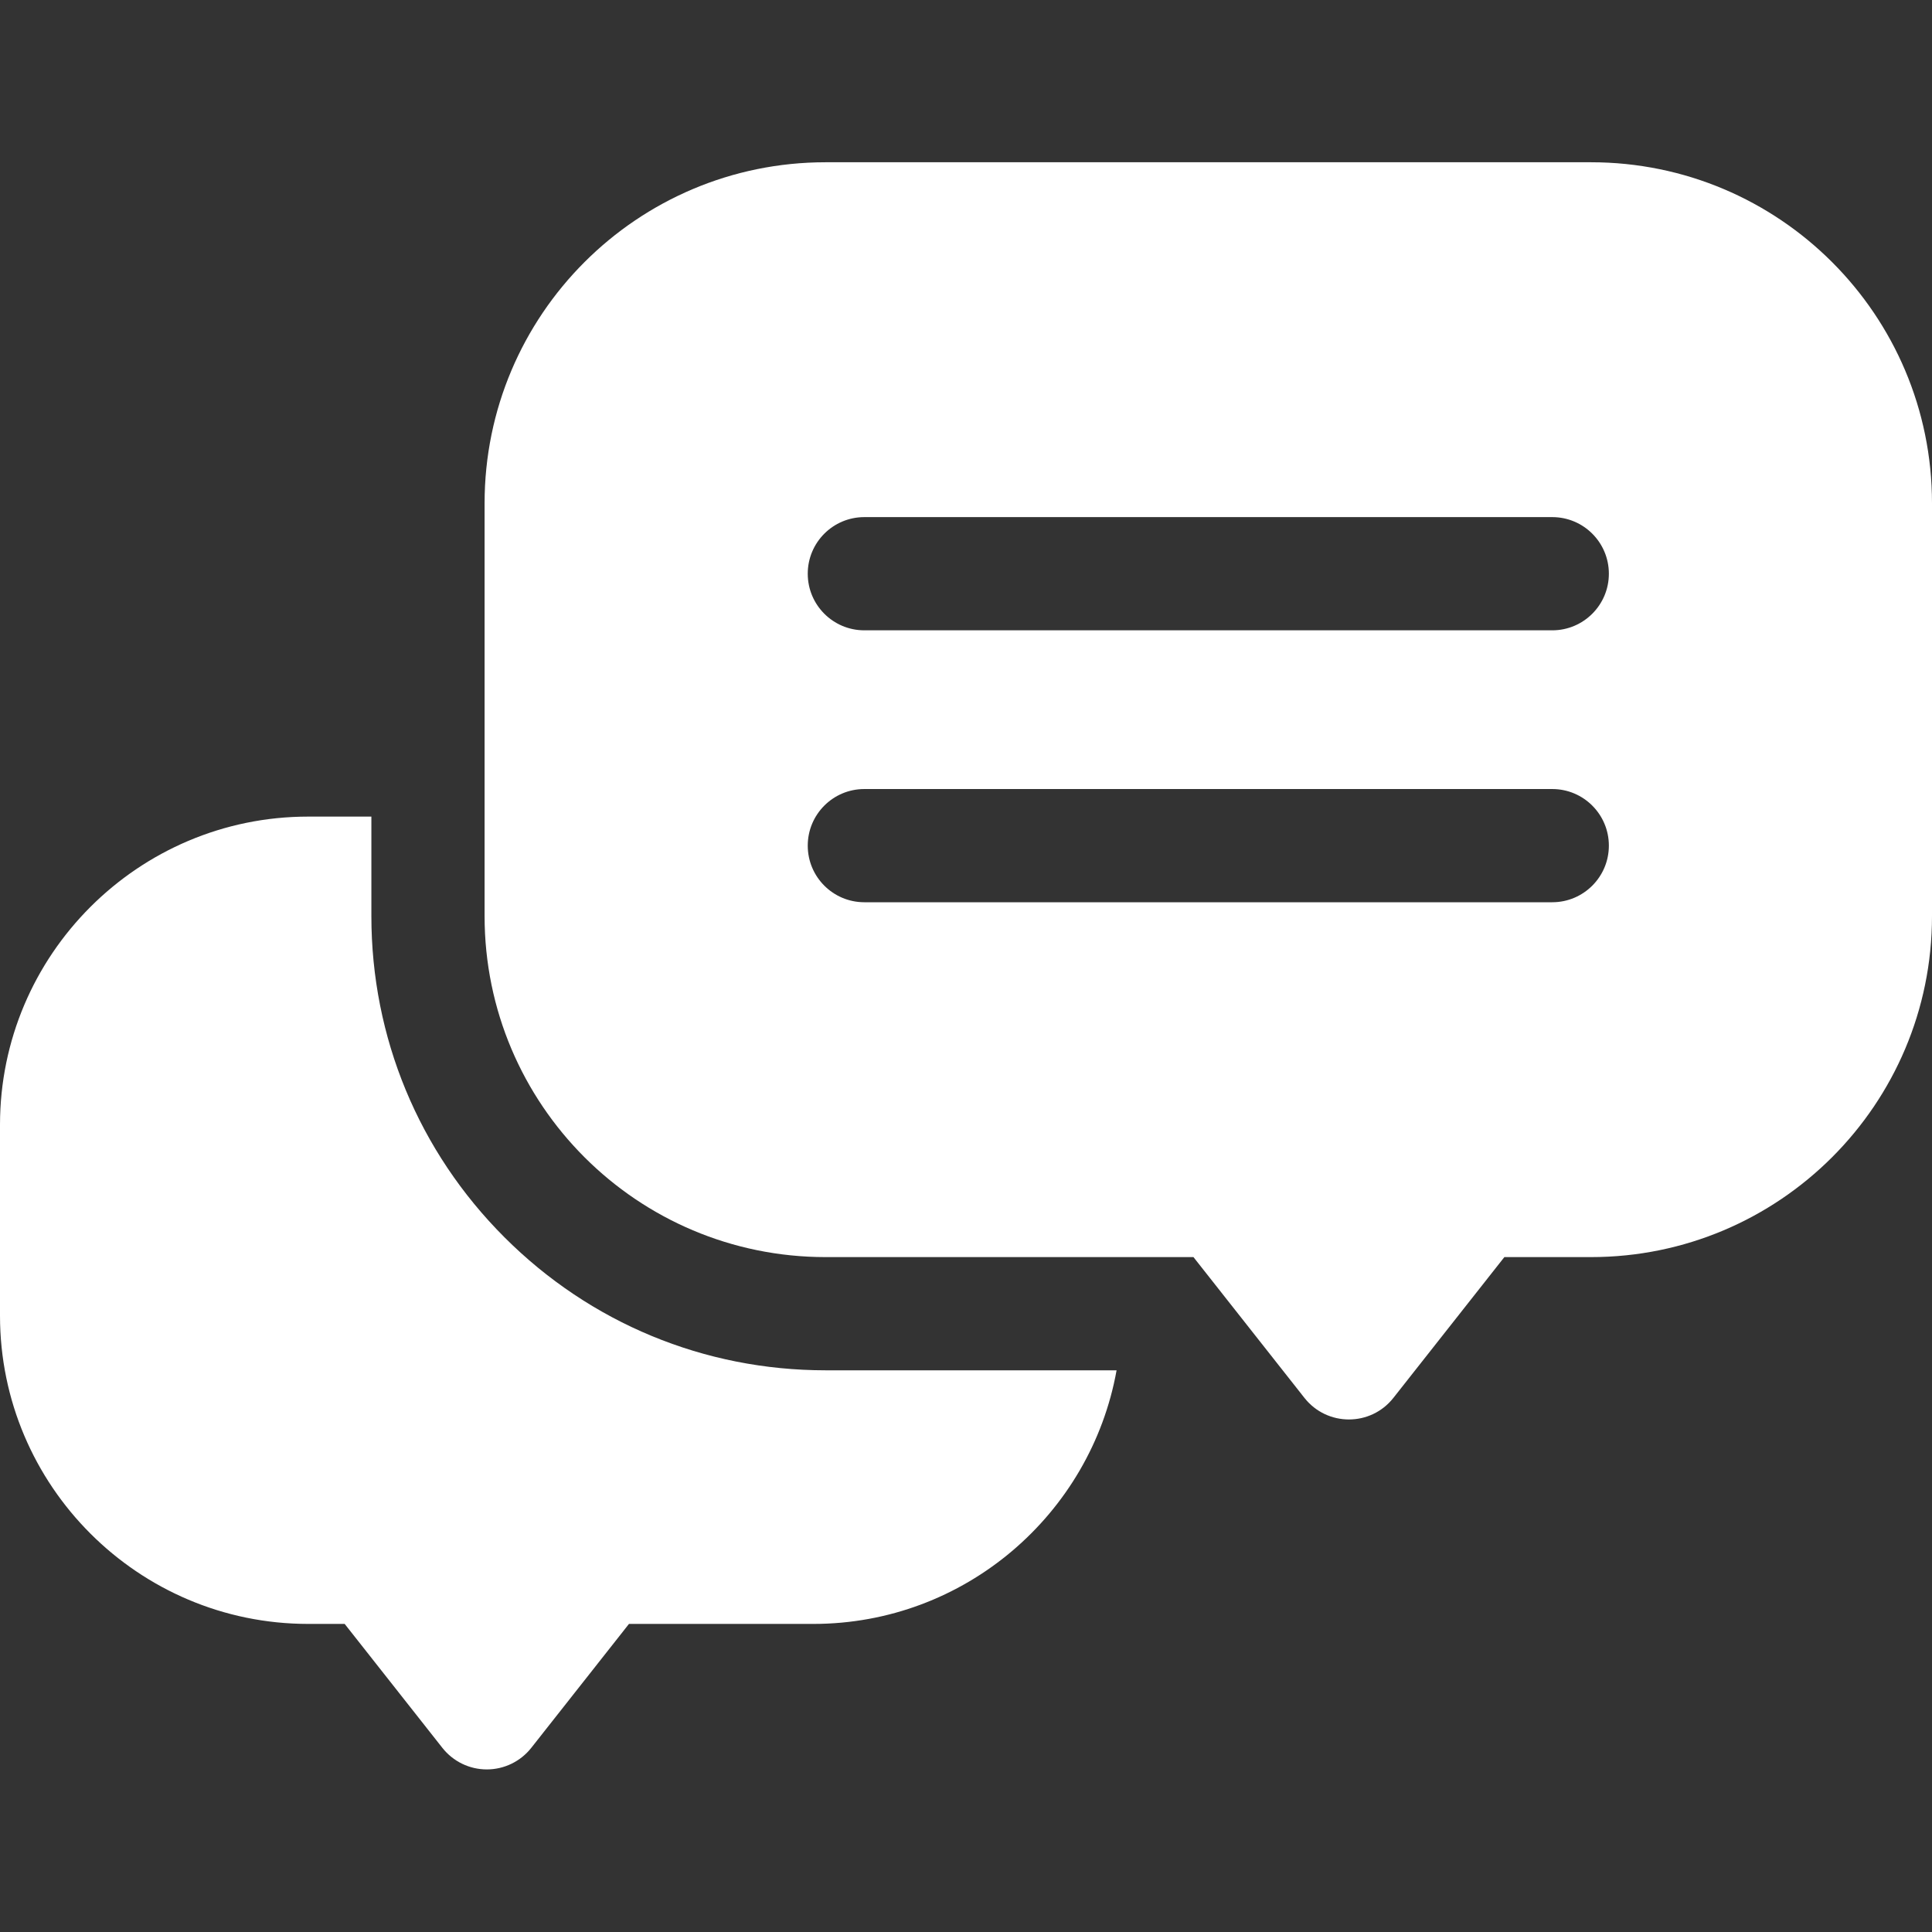
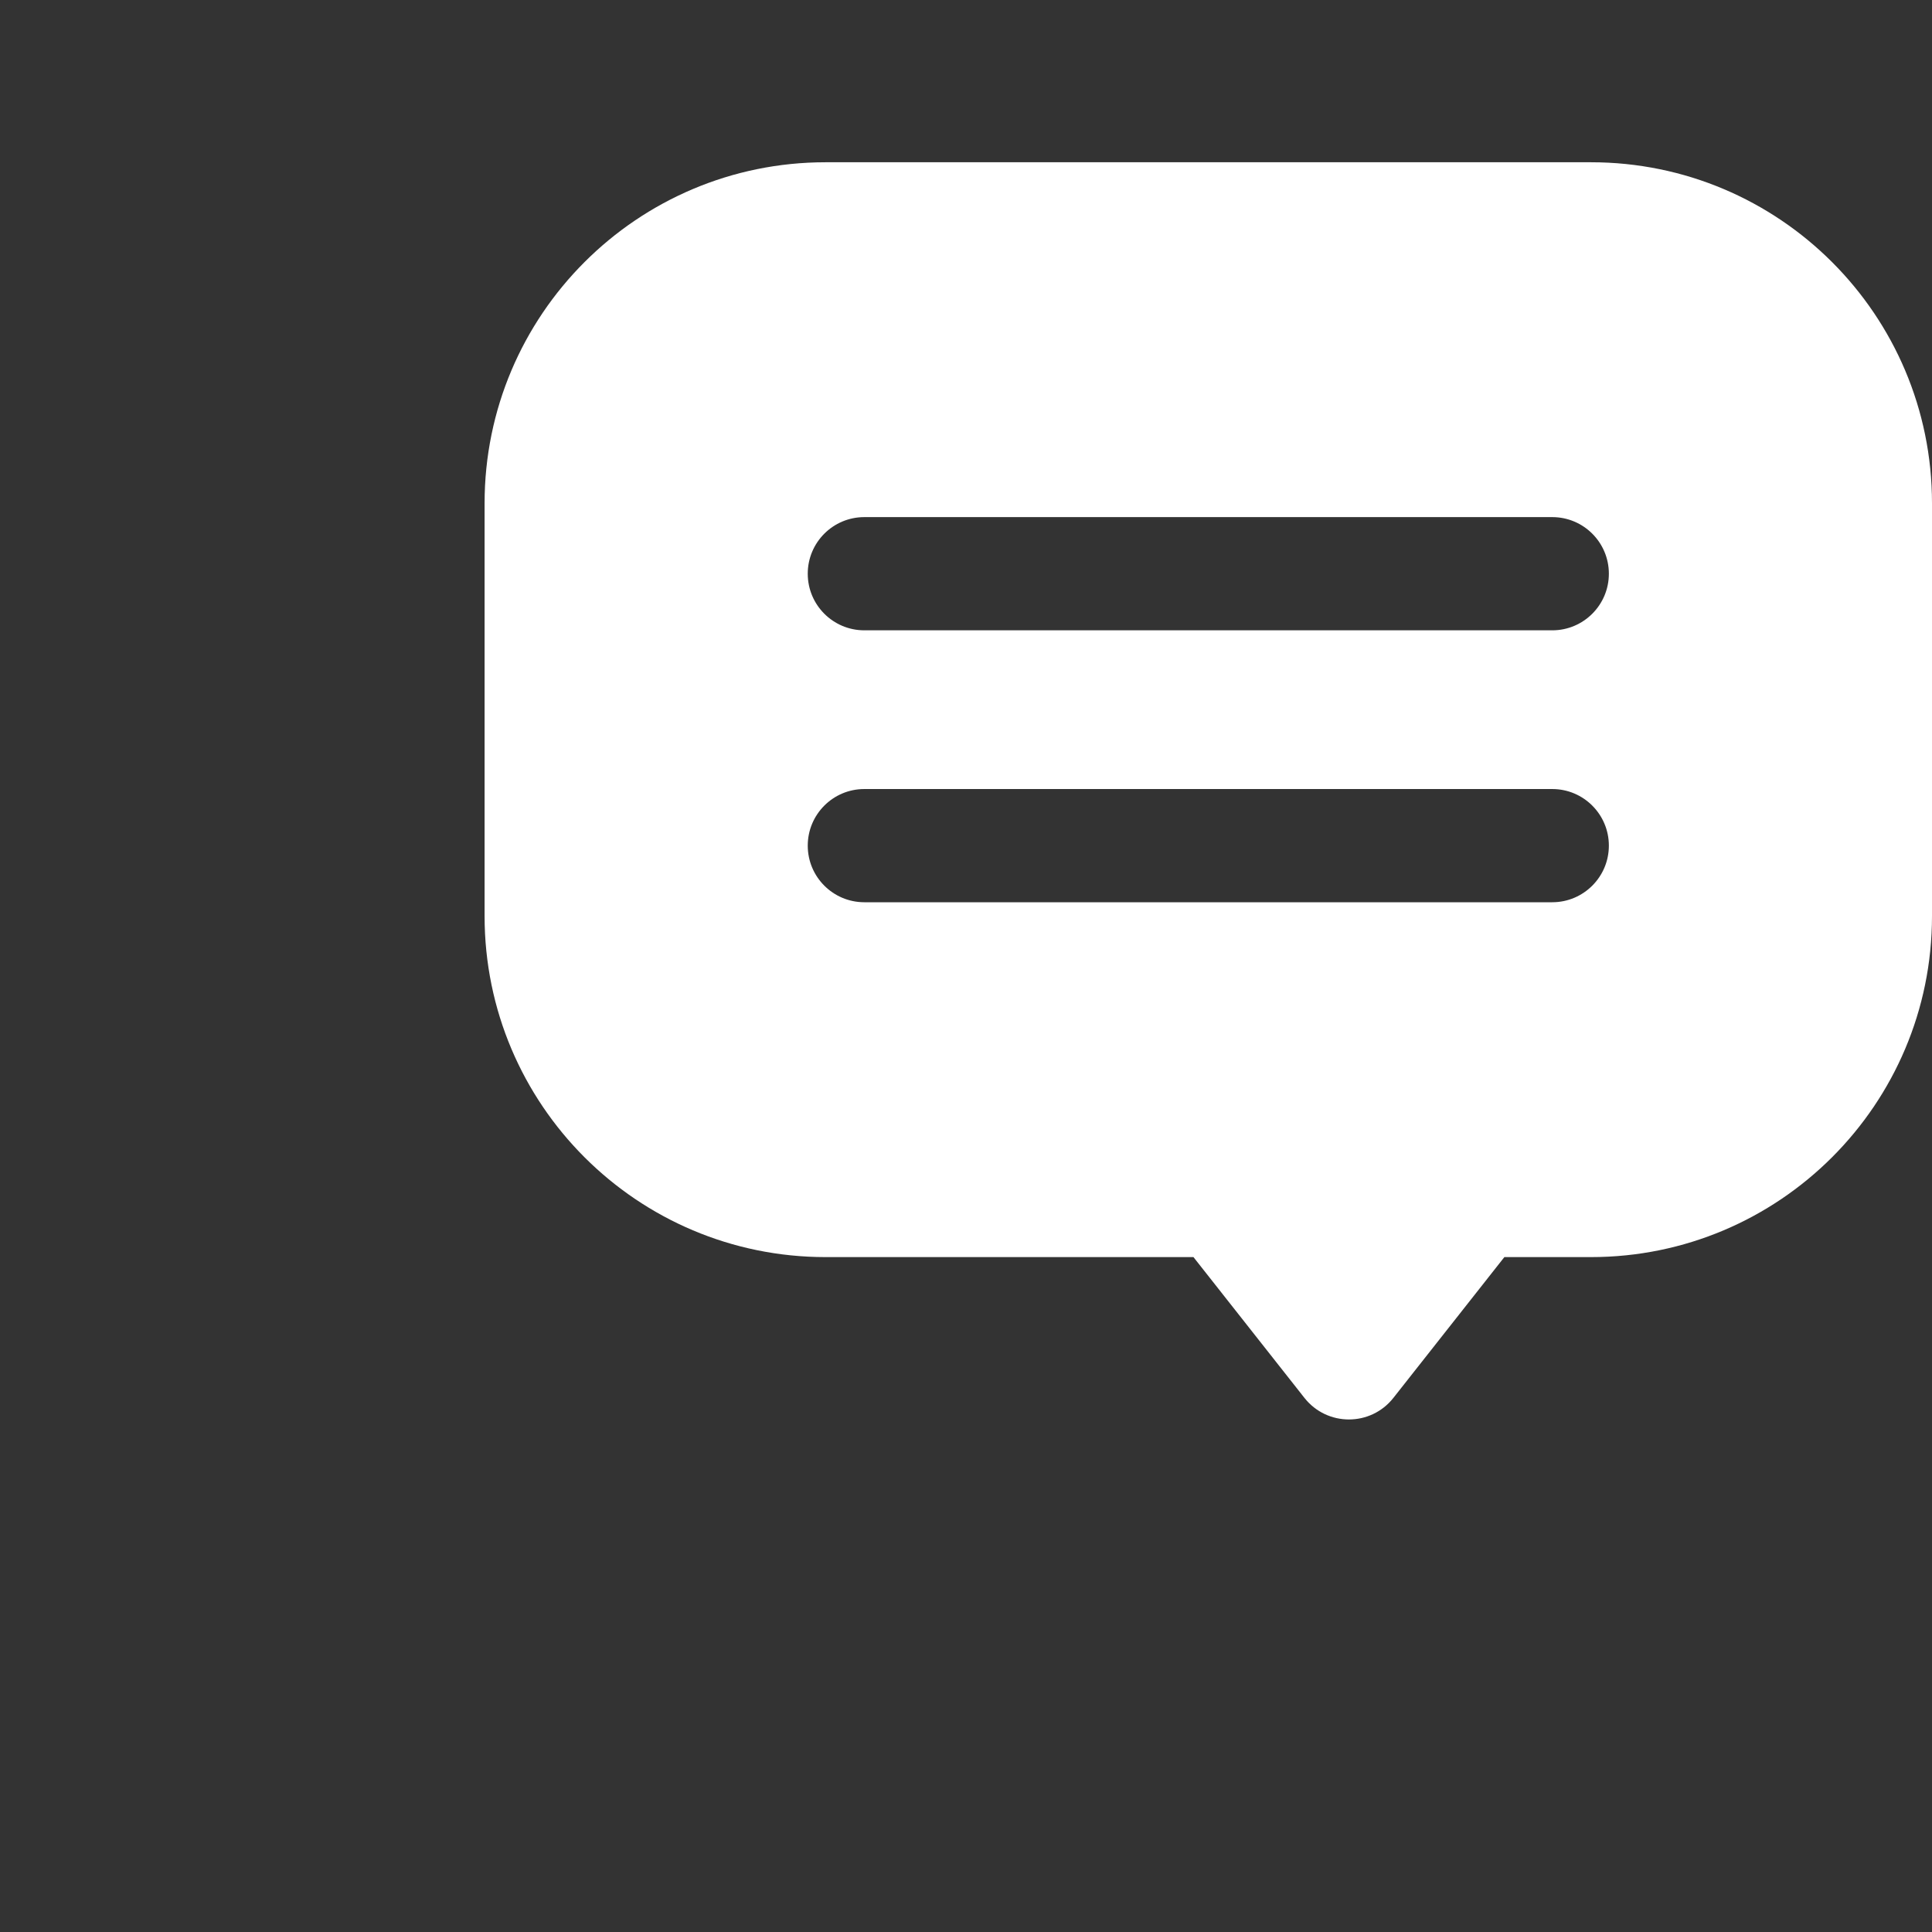
<svg xmlns="http://www.w3.org/2000/svg" fill="none" viewBox="0 0 67 67" height="67" width="67">
  <rect x="0" y="0" width="67" height="67" fill="#333333" stroke="none" />
  <g clip-path="url(#clip0_34_513)">
-     <path fill="white" d="M28.631 47.521C24.424 47.521 20.468 45.882 17.493 42.907C14.518 39.932 12.879 35.976 12.879 31.769V28.319H10.689C4.795 28.318 0 33.114 0 39.007V45.627C0 51.521 4.795 56.316 10.689 56.316H11.953L15.341 60.614C15.713 61.086 16.281 61.362 16.882 61.362C17.483 61.362 18.052 61.086 18.424 60.614L21.812 56.316H28.205C33.452 56.316 37.825 52.514 38.722 47.521H28.631Z" />
    <path fill="white" d="M55.173 5.627H28.631C22.1 5.627 16.805 10.922 16.805 17.453V31.769C16.805 38.3 22.1 43.595 28.631 43.595H41.388L45.237 48.478C46.024 49.475 47.535 49.475 48.321 48.478L52.17 43.595H55.173C61.705 43.595 67 38.3 67 31.769V17.453C67 10.922 61.705 5.627 55.173 5.627ZM53.831 31.289H29.974C28.89 31.289 28.012 30.41 28.012 29.326C28.012 28.242 28.89 27.363 29.974 27.363H53.831C54.915 27.363 55.794 28.242 55.794 29.326C55.794 30.41 54.914 31.289 53.831 31.289ZM53.831 21.859H29.974C28.89 21.859 28.012 20.98 28.012 19.896C28.012 18.811 28.89 17.933 29.974 17.933H53.831C54.915 17.933 55.794 18.811 55.794 19.896C55.794 20.98 54.914 21.859 53.831 21.859Z" />
  </g>
  <defs>
    <clipPath id="clip0_34_513">
      <rect fill="white" height="67" width="67" />
    </clipPath>
  </defs>
</svg>